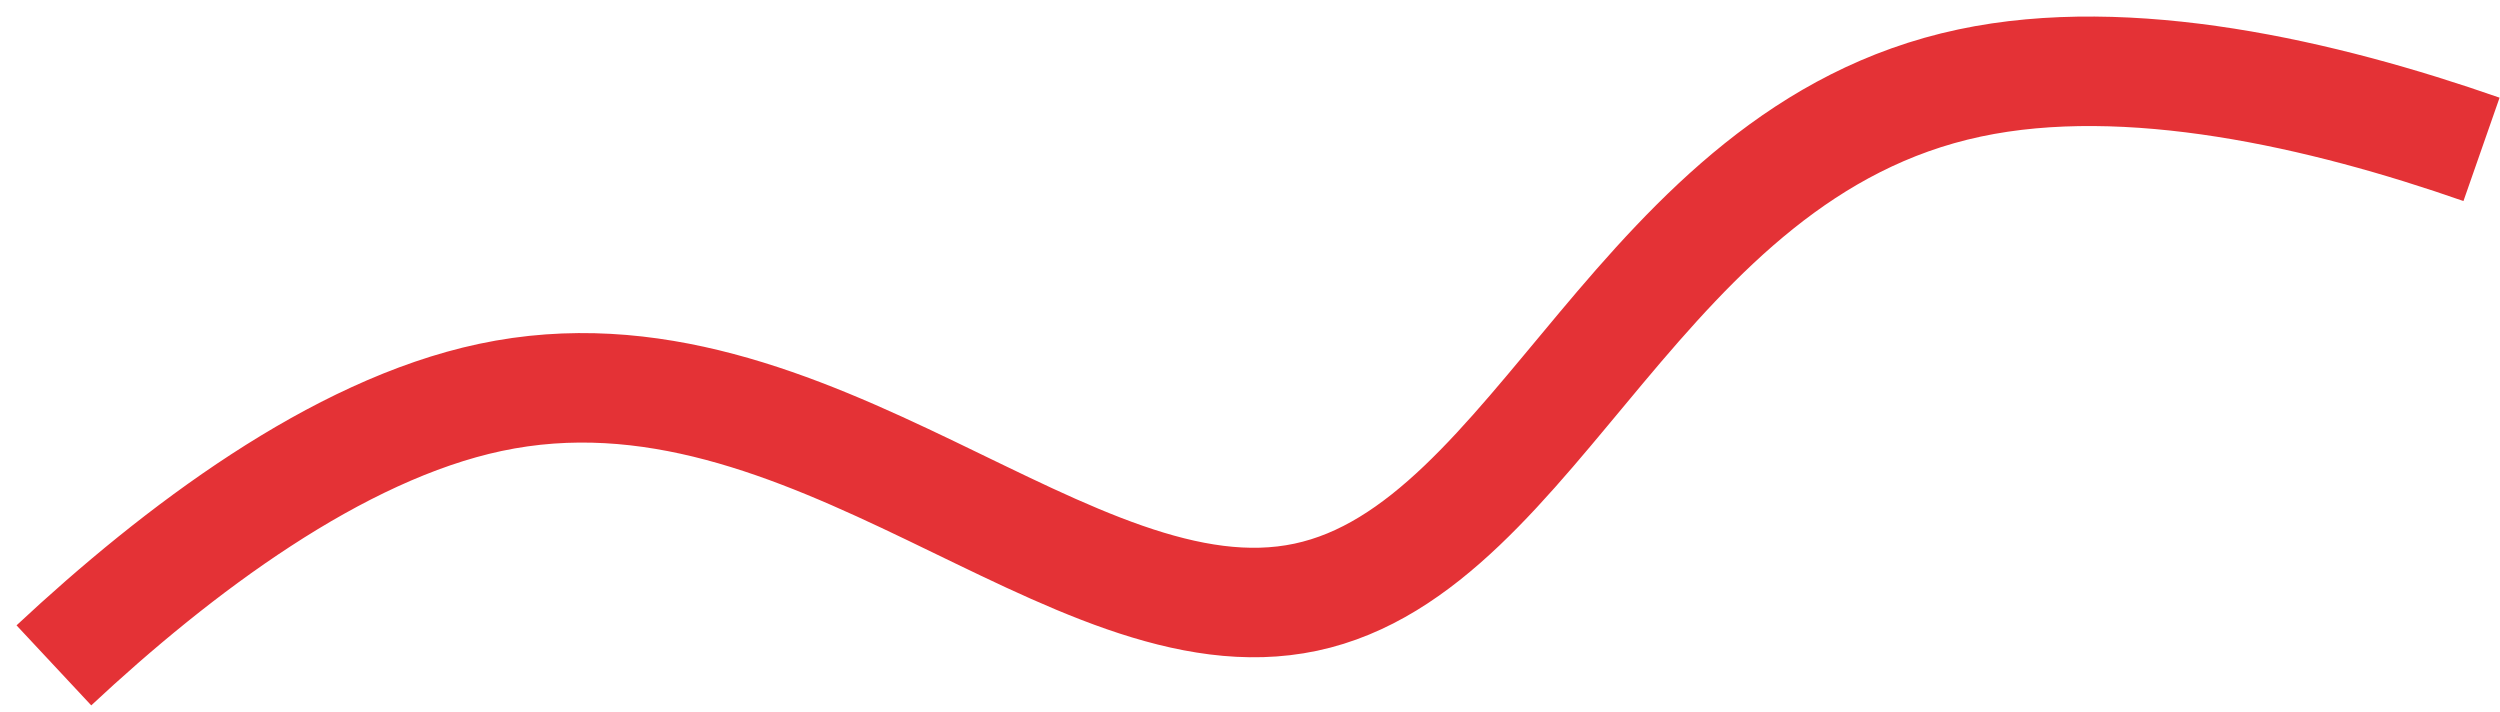
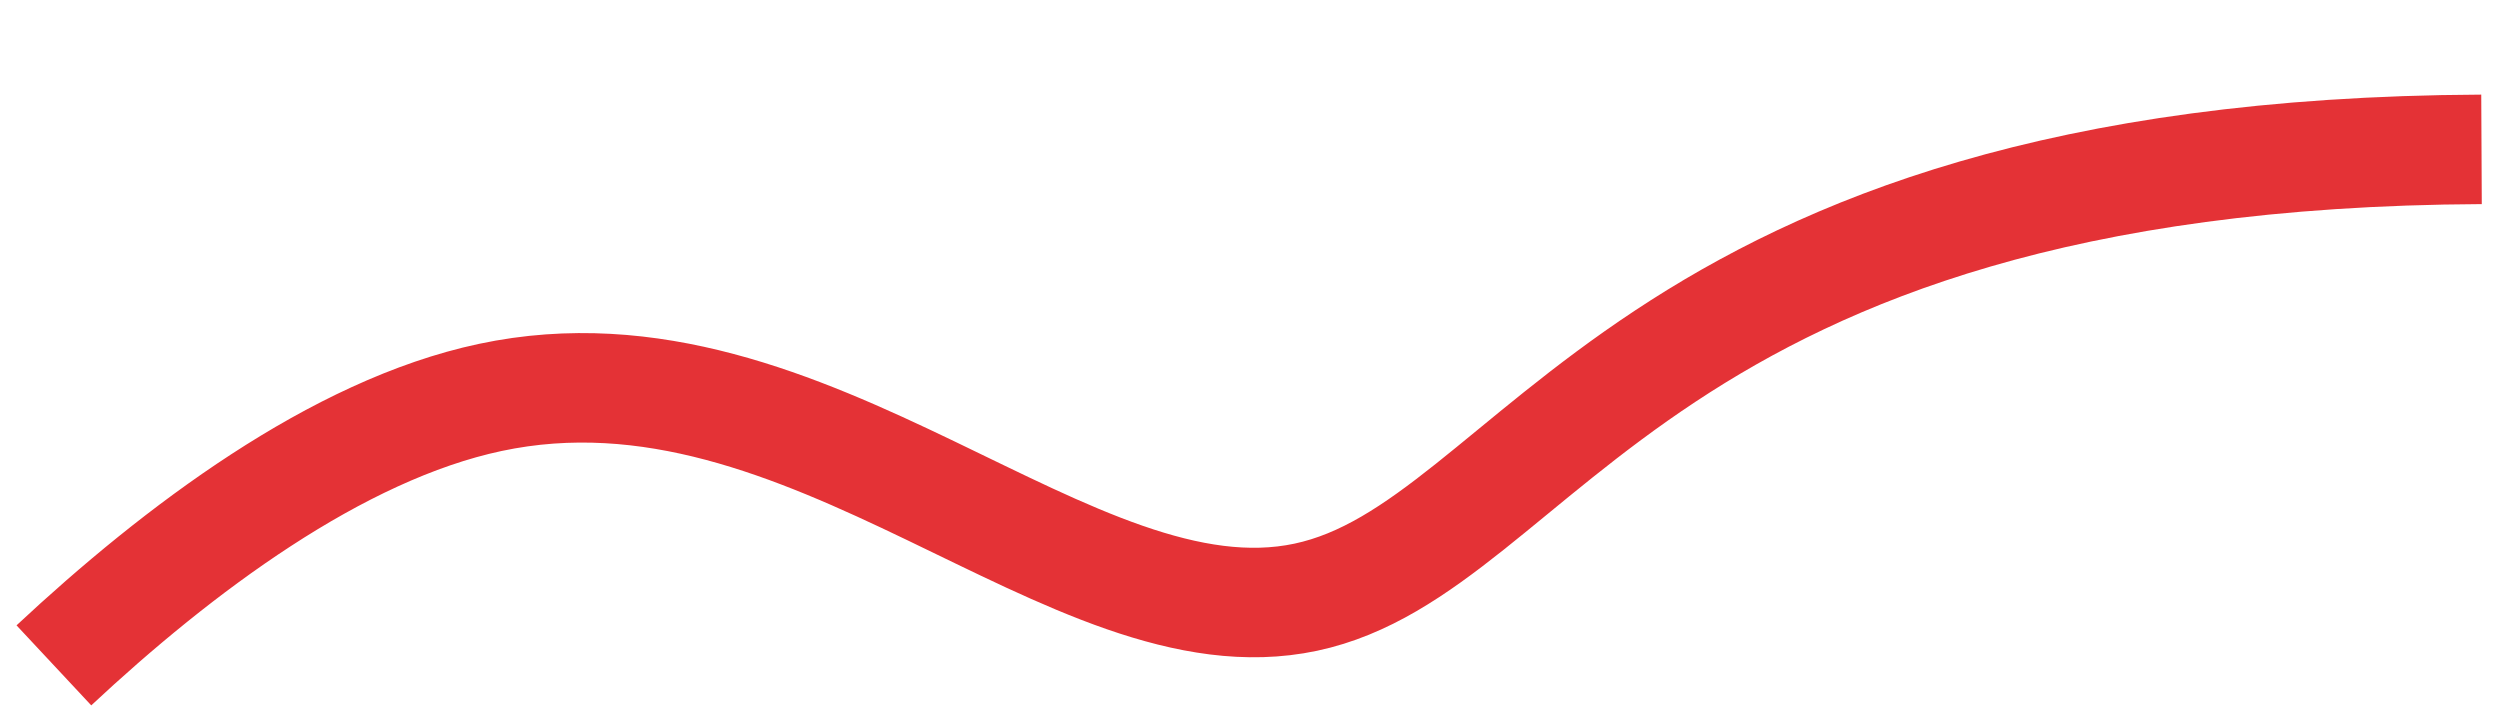
<svg xmlns="http://www.w3.org/2000/svg" width="137" height="39" viewBox="0 0 137 39" fill="none">
-   <path d="M135.987 8.185C127.276 5.141 116.64 2.697 107.931 4.549C89.774 8.408 84.395 29.998 71.557 32.727C58.719 35.456 44.412 18.05 26.867 21.779C18.451 23.568 9.74 30.124 2.953 36.462" stroke="#E43236" stroke-width="6" />
+   <path d="M135.987 8.185C89.774 8.408 84.395 29.998 71.557 32.727C58.719 35.456 44.412 18.05 26.867 21.779C18.451 23.568 9.74 30.124 2.953 36.462" stroke="#E43236" stroke-width="6" />
</svg>